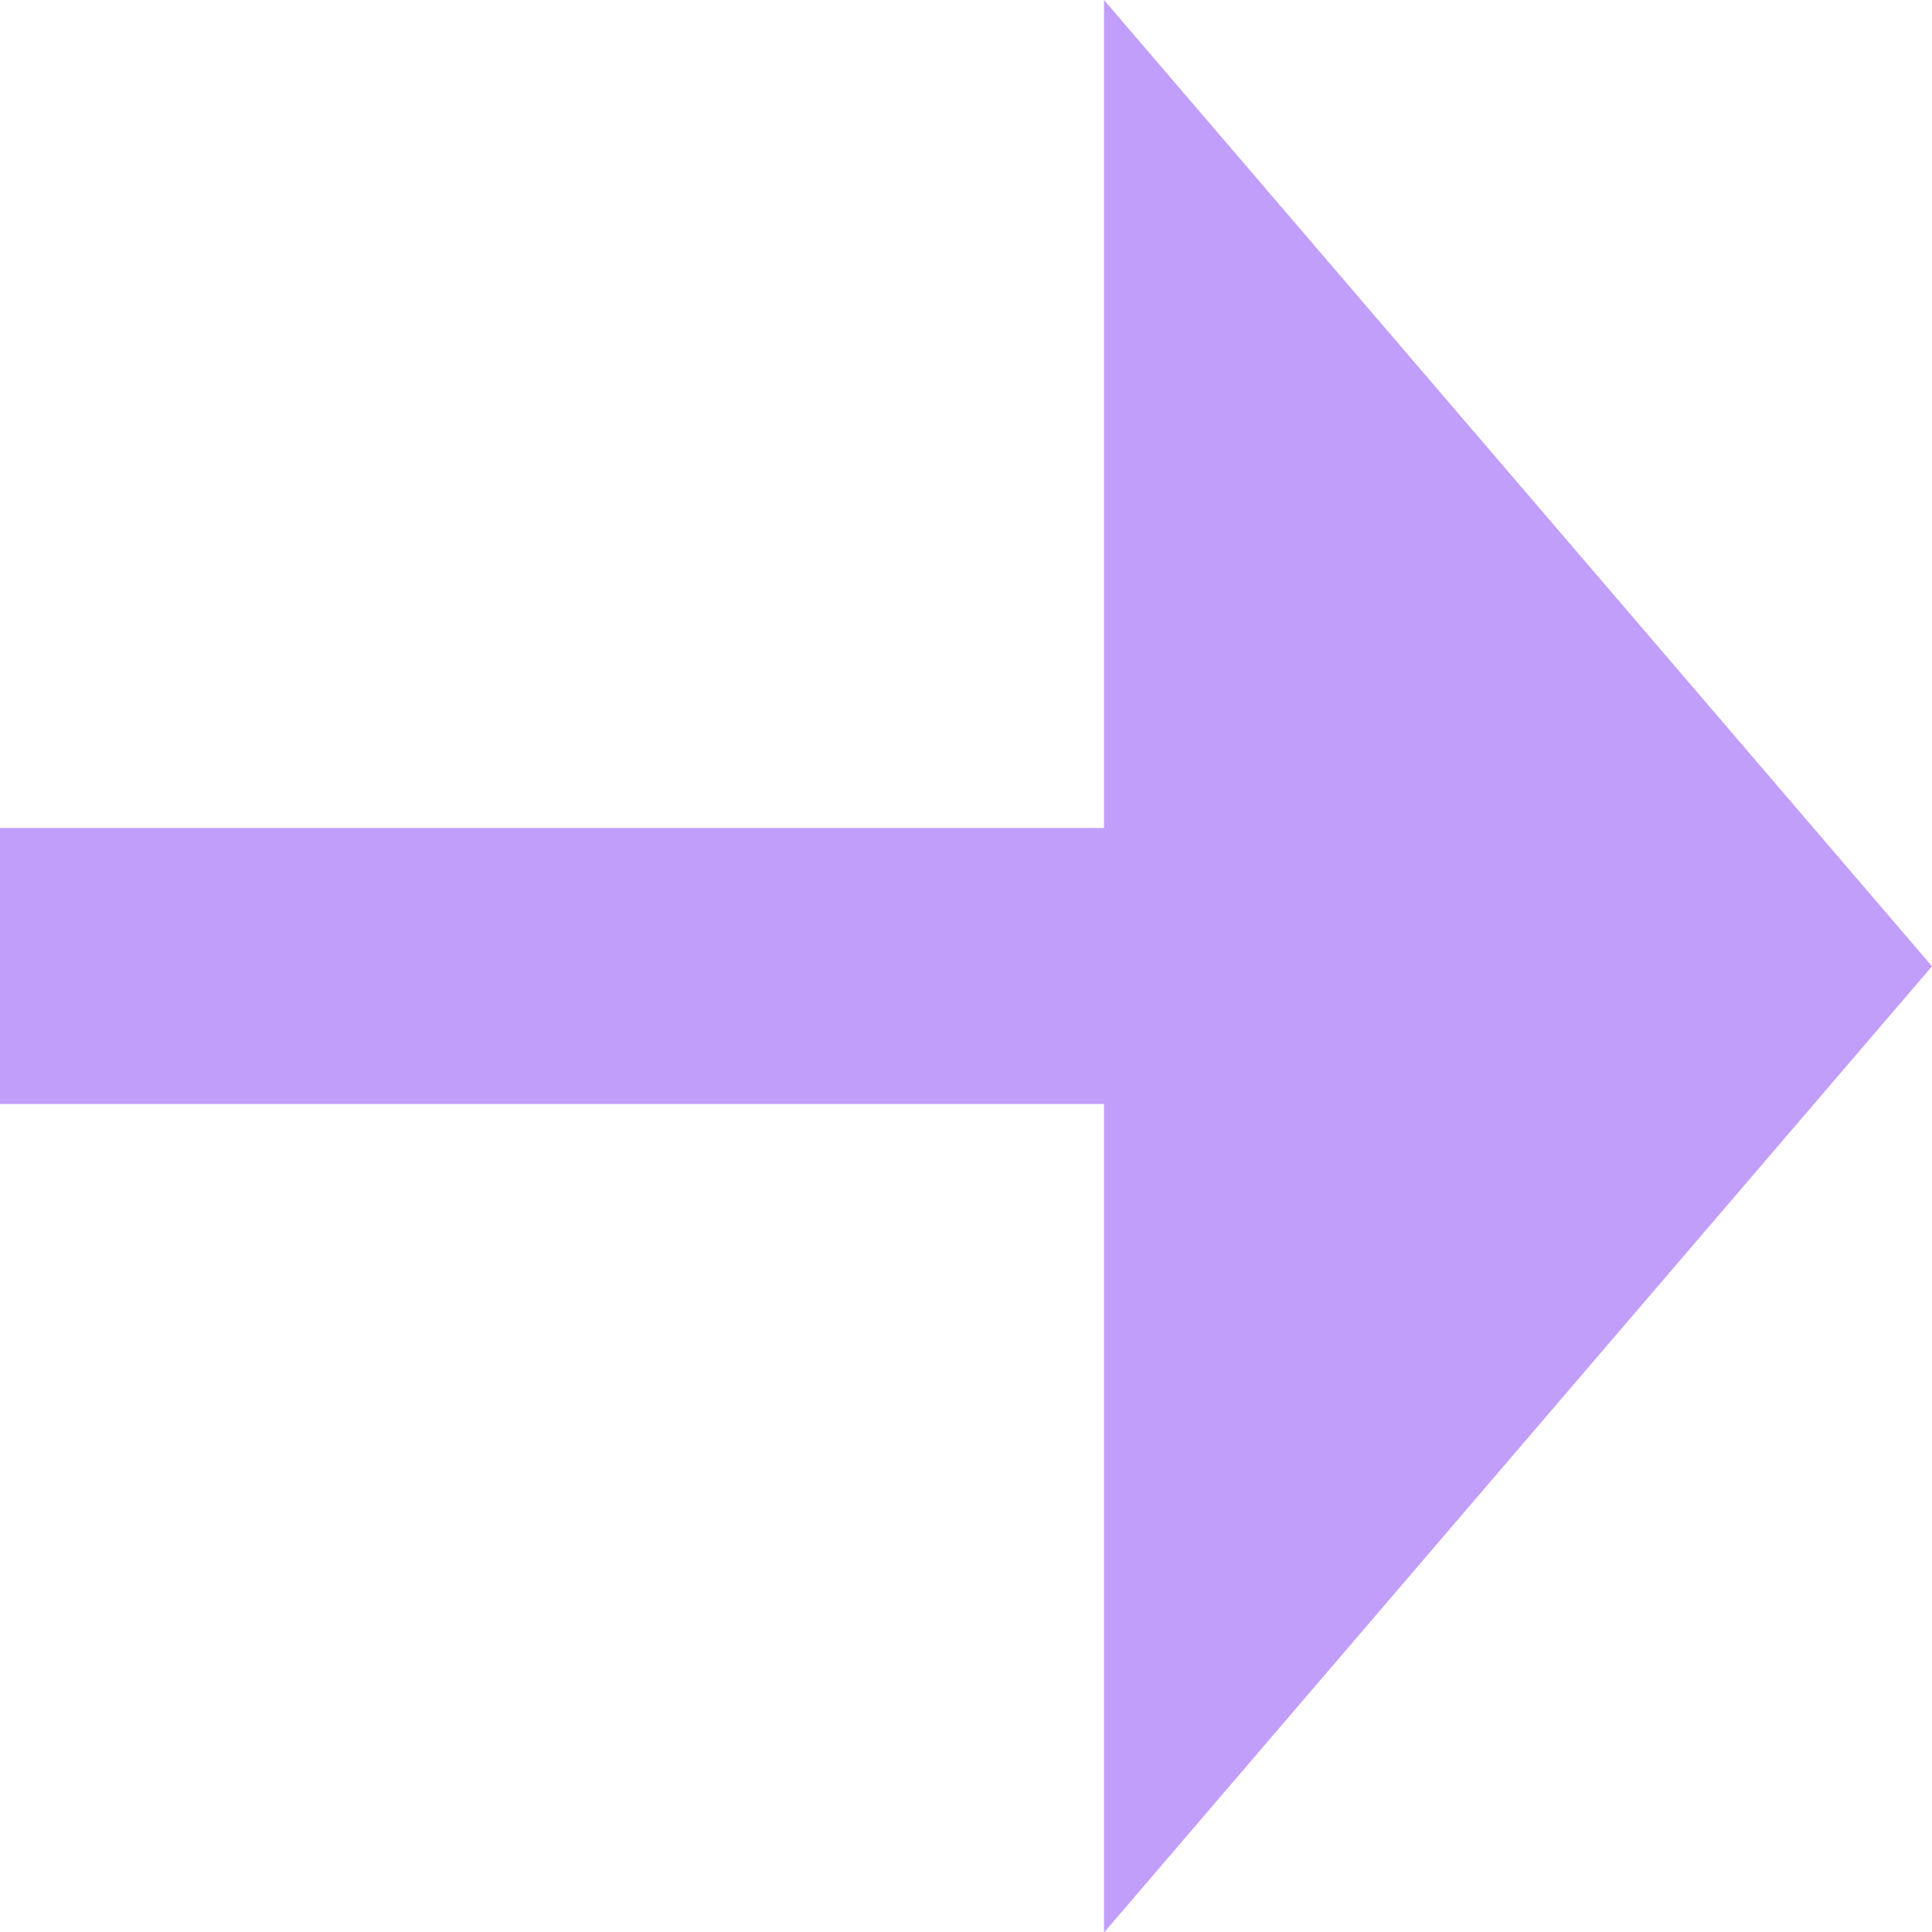
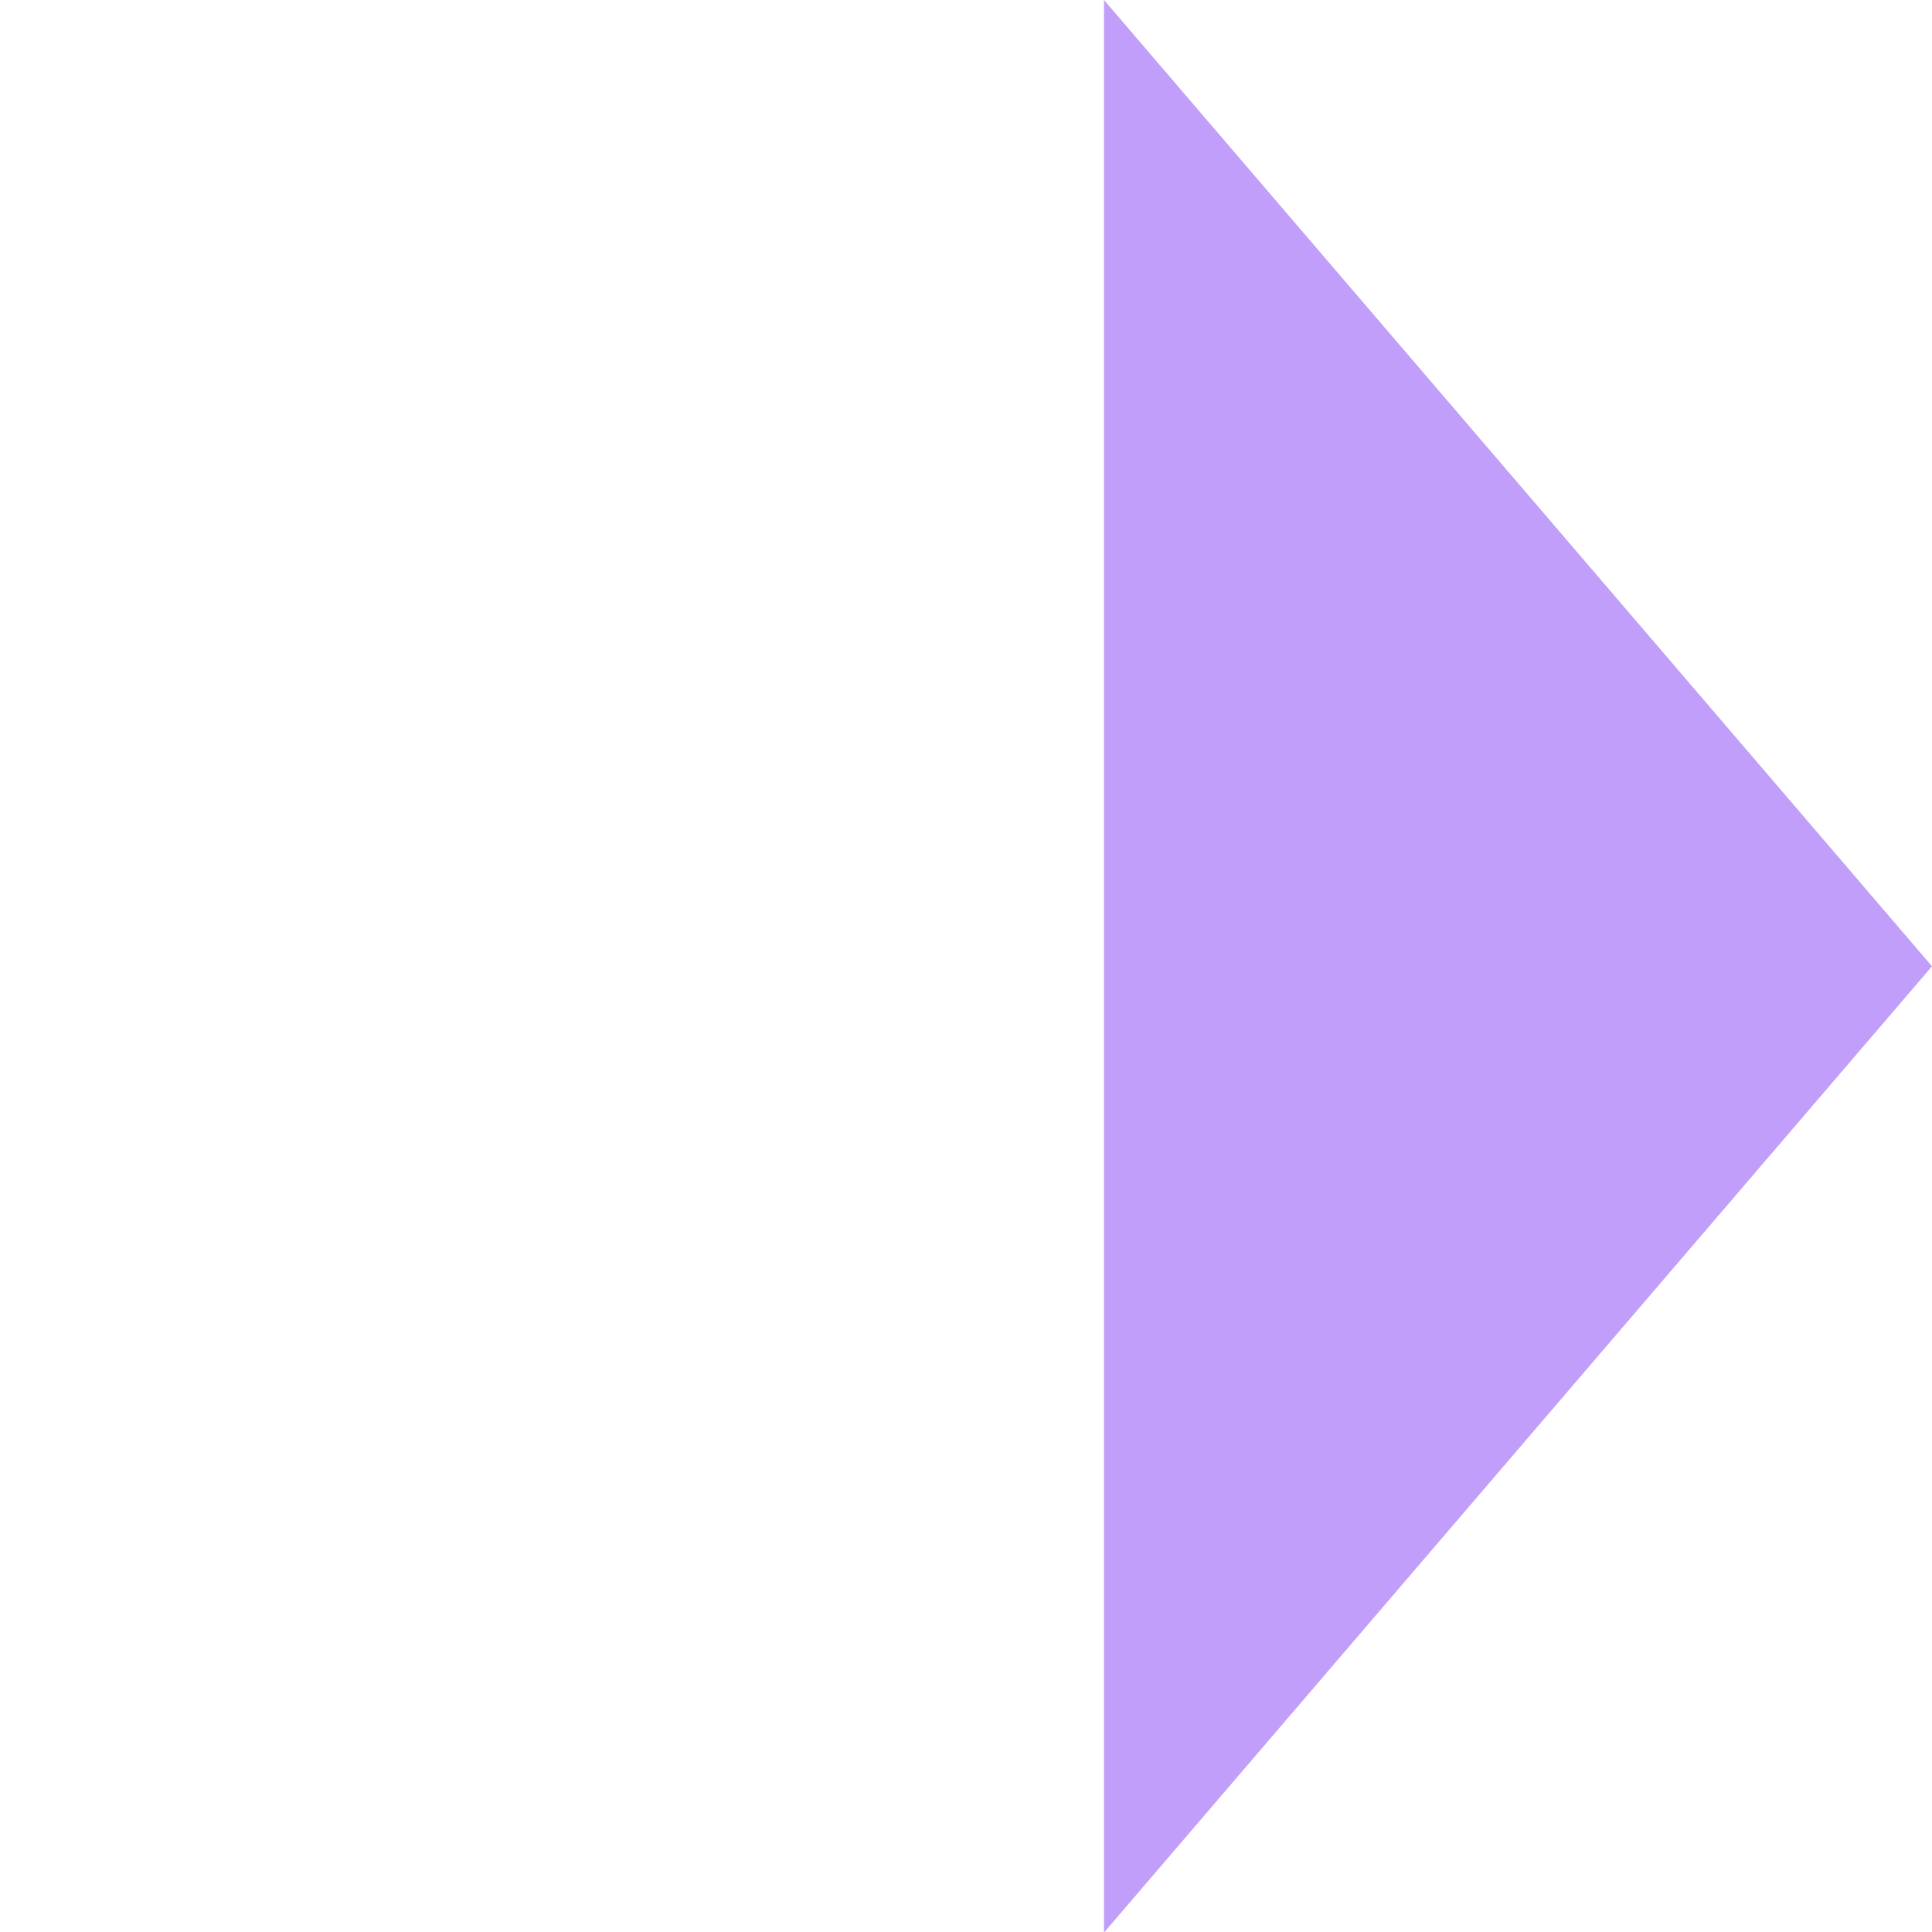
<svg xmlns="http://www.w3.org/2000/svg" width="14px" height="14px" viewBox="0 0 14 14" version="1.1">
  <title>Group 2 Copy 22</title>
  <g id="Round-4" stroke="none" stroke-width="1" fill="none" fill-rule="evenodd">
    <g id="Group-2-Copy-22" fill="#C09EFA">
-       <polygon id="Path" points="0 8 10 8 10 6 0 6" />
      <polygon id="Path-Copy-15" points="8 14.004 14 7.002 8 3.41060513e-13" />
    </g>
  </g>
</svg>